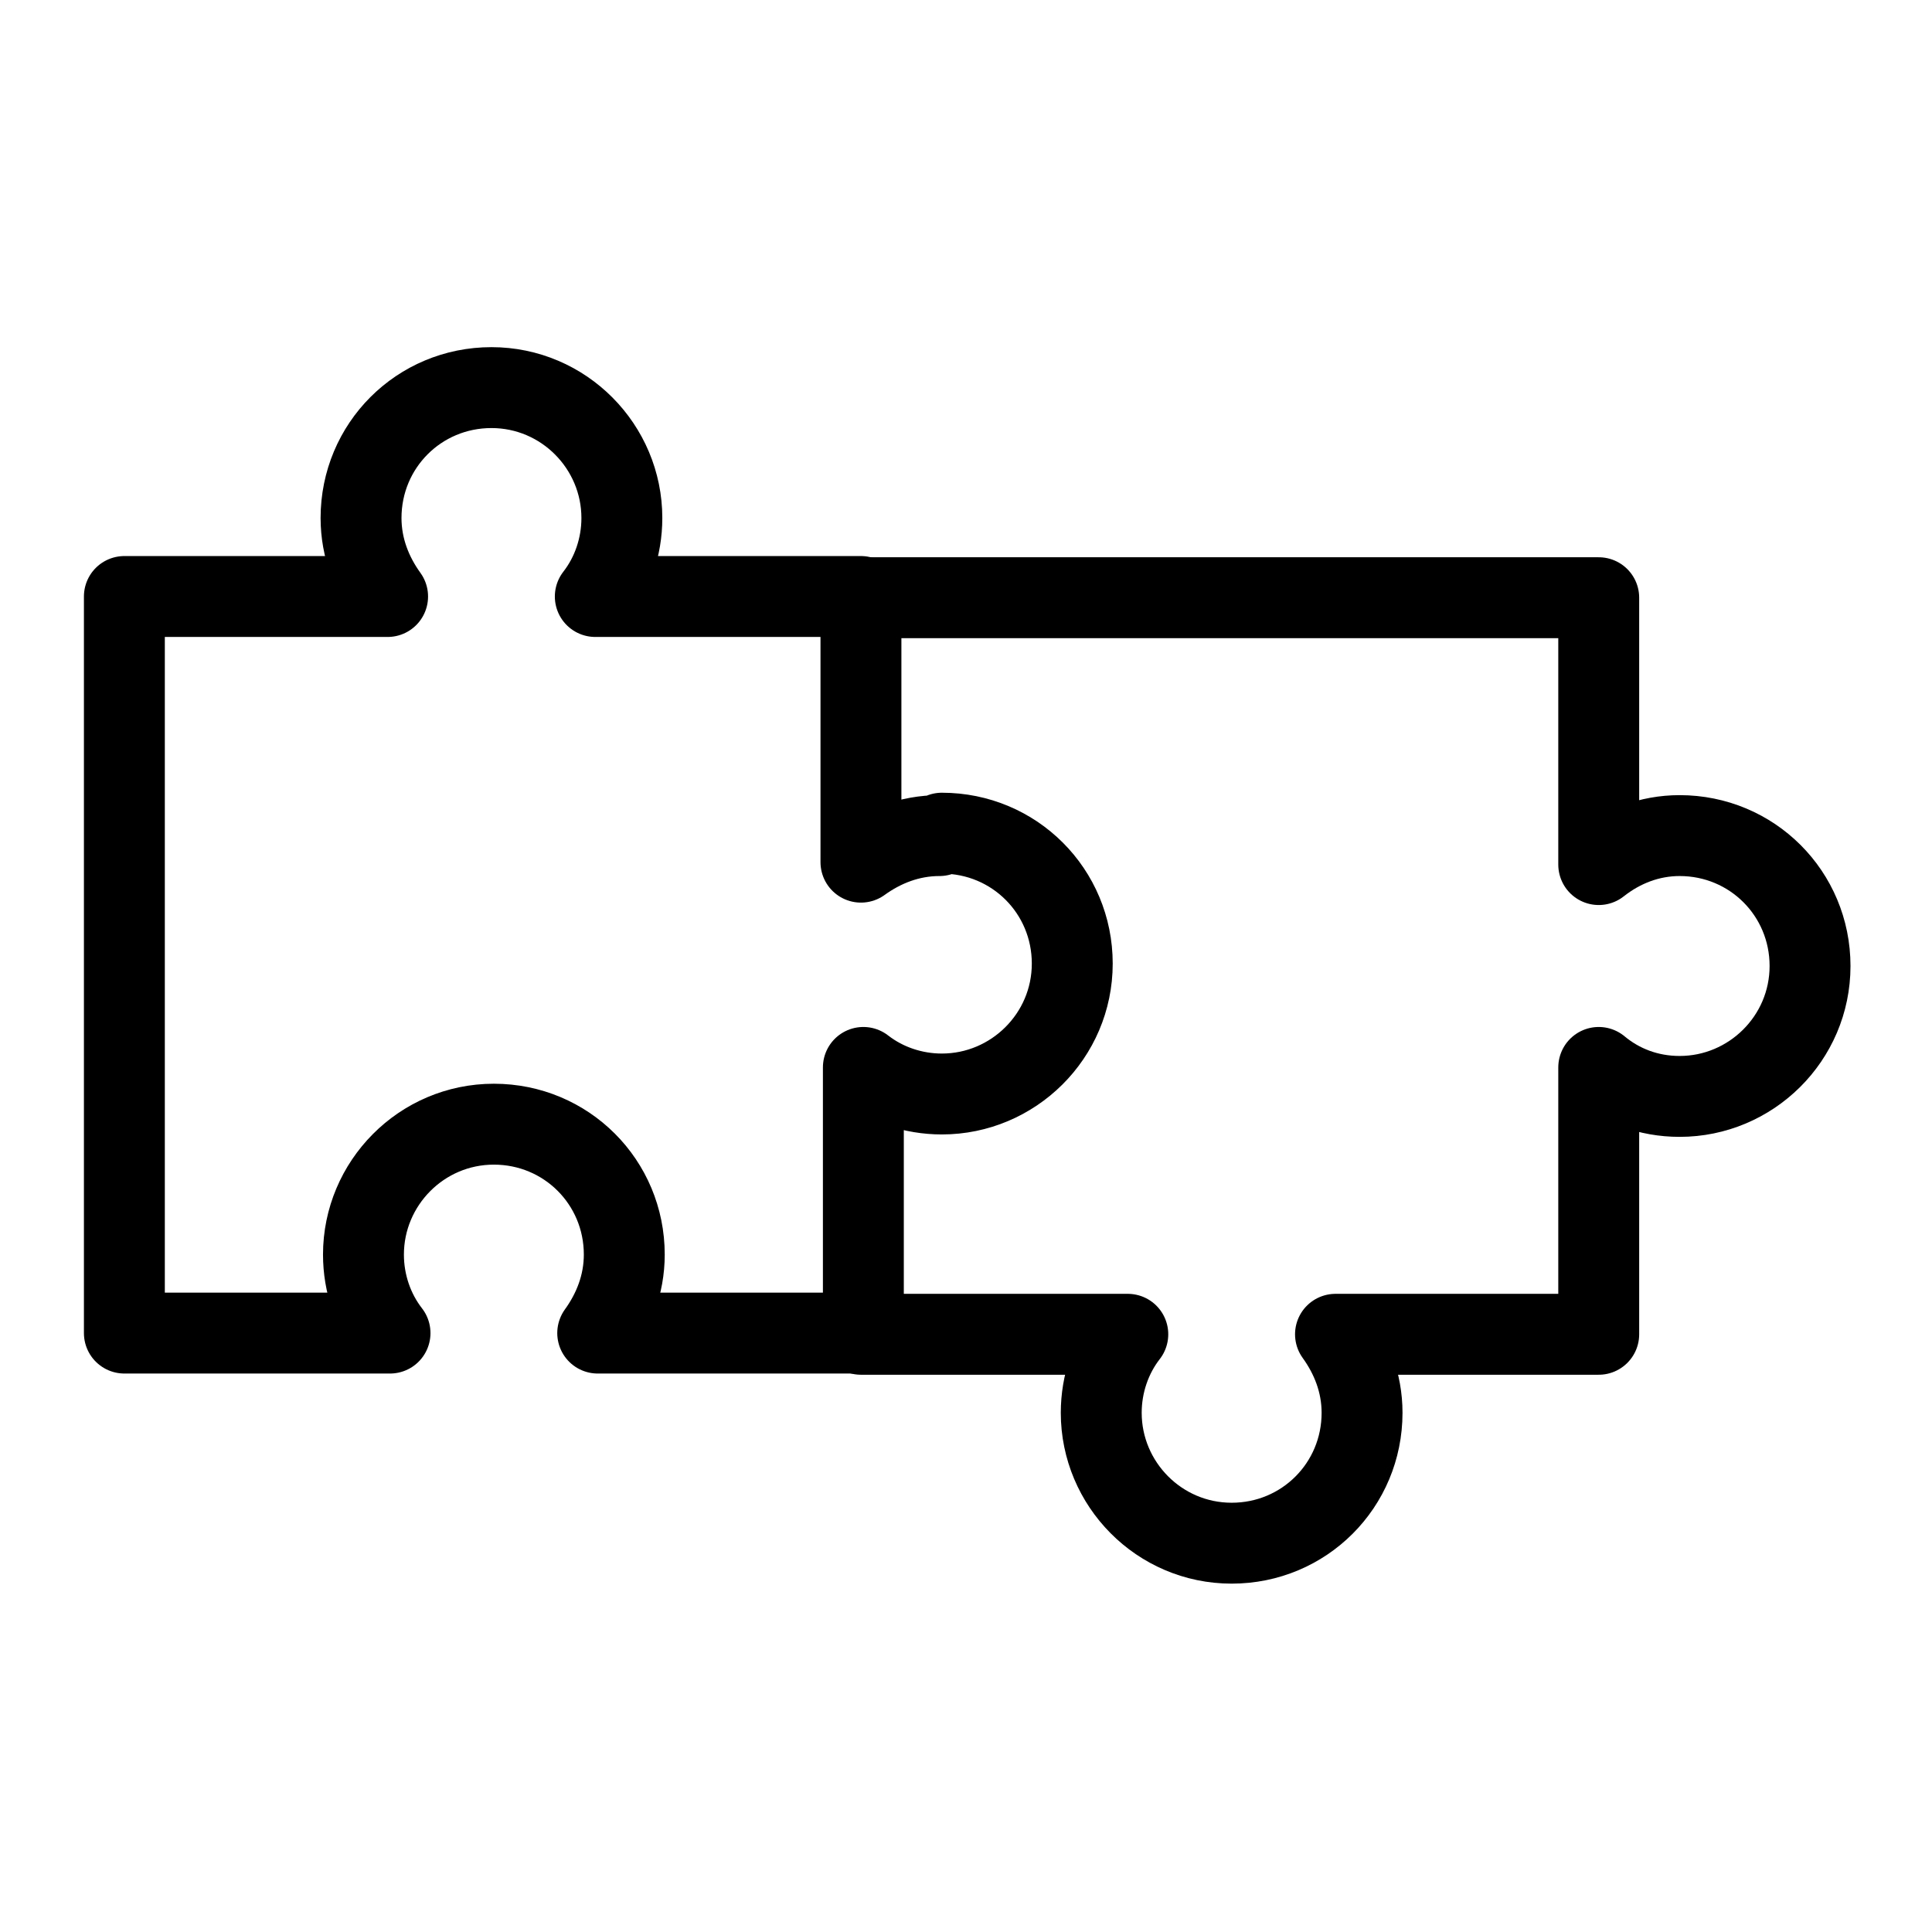
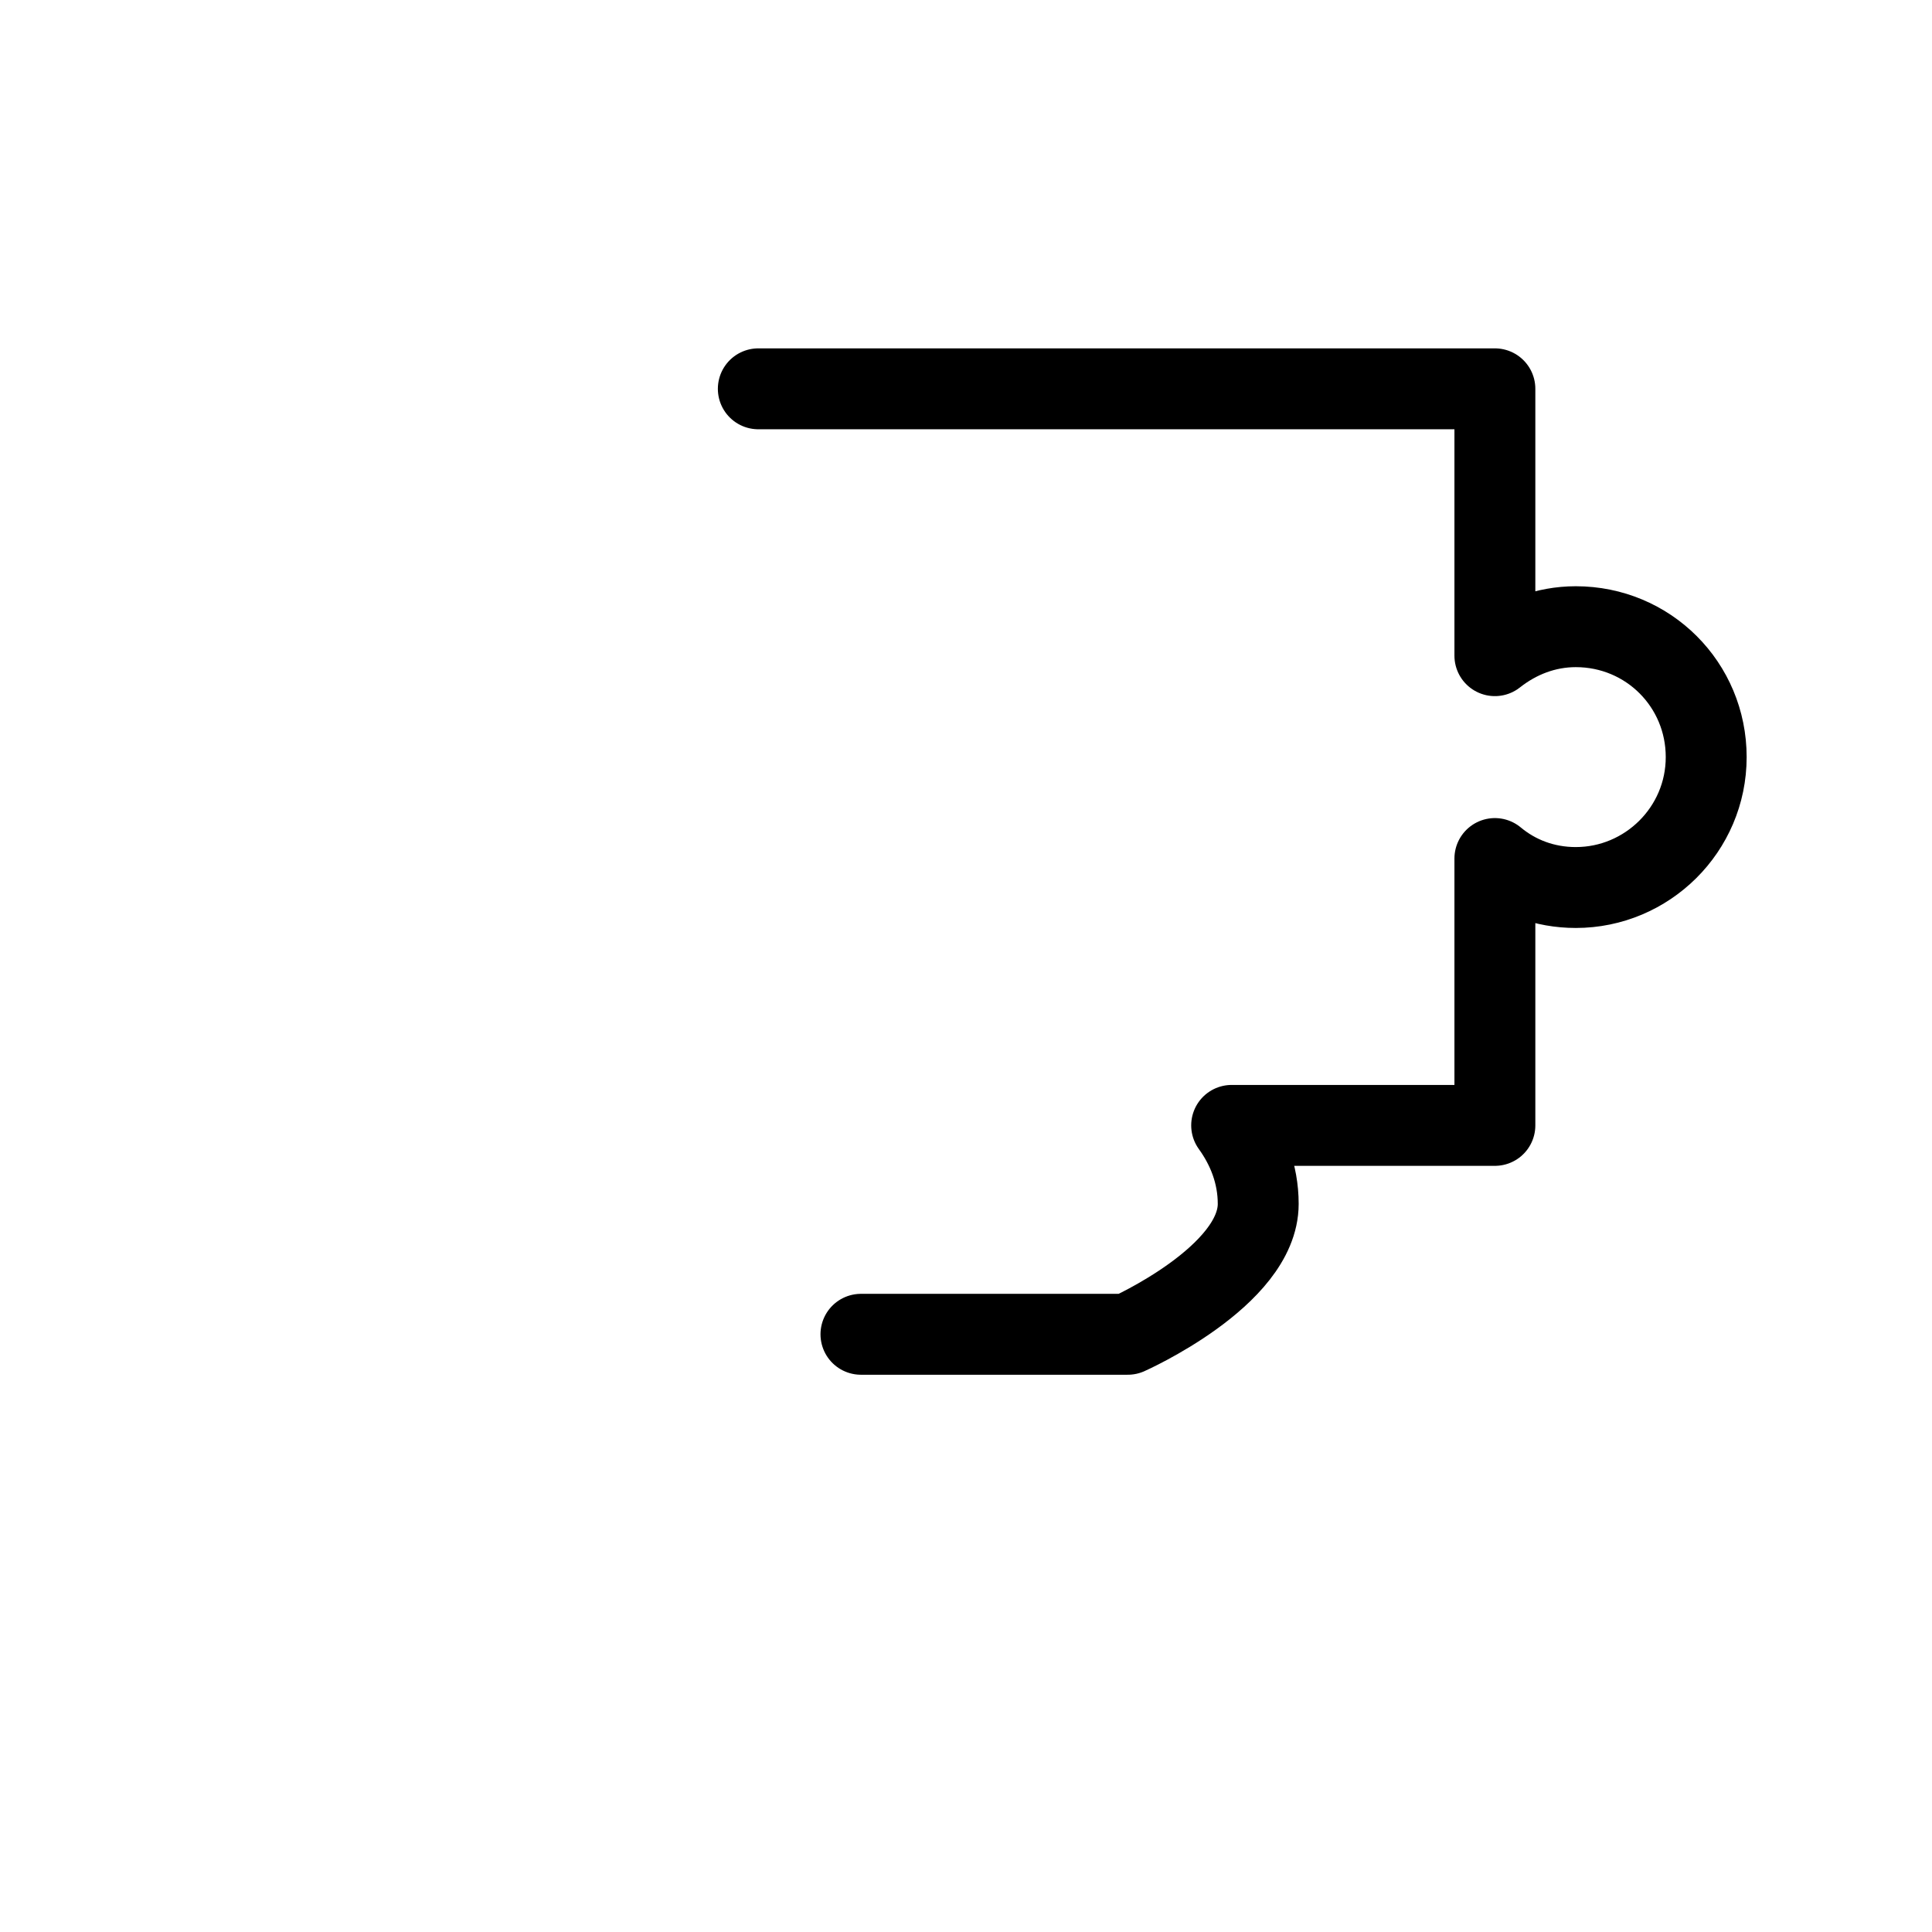
<svg xmlns="http://www.w3.org/2000/svg" id="Layer_1" data-name="Layer 1" viewBox="0 0 16 16">
  <defs>
    <style>
      .cls-1 {
        fill: none;
        stroke: #000;
        stroke-linecap: round;
        stroke-linejoin: round;
        stroke-width: .67px;
      }
    </style>
  </defs>
-   <path class="cls-1" d="M7.78,6.92c-.25,0-.47.09-.65.22v-2.2h-2.2c.14-.18.22-.41.22-.65,0-.59-.48-1.08-1.08-1.08s-1.08.48-1.08,1.08c0,.25.09.47.22.65H1.03v6.1h2.2c-.14-.18-.22-.41-.22-.65,0-.59.48-1.08,1.08-1.08s1.08.48,1.08,1.08c0,.25-.09.47-.22.65h2.2v-2.2c.18.14.41.22.65.22.59,0,1.08-.48,1.08-1.08s-.48-1.08-1.08-1.08Z" />
-   <path class="cls-1" d="M7.13,11.05h2.21c-.14.18-.22.41-.22.65,0,.59.48,1.08,1.08,1.08s1.08-.48,1.08-1.08c0-.25-.09-.47-.22-.65h2.18v-2.21c.18.15.41.24.67.24.59,0,1.08-.48,1.08-1.08s-.48-1.08-1.08-1.08c-.25,0-.48.09-.67.24v-2.21h-6.1" />
+   <path class="cls-1" d="M7.13,11.05h2.21s1.08-.48,1.08-1.08c0-.25-.09-.47-.22-.65h2.18v-2.21c.18.15.41.24.67.24.59,0,1.08-.48,1.08-1.08s-.48-1.08-1.08-1.08c-.25,0-.48.09-.67.24v-2.21h-6.1" />
</svg>